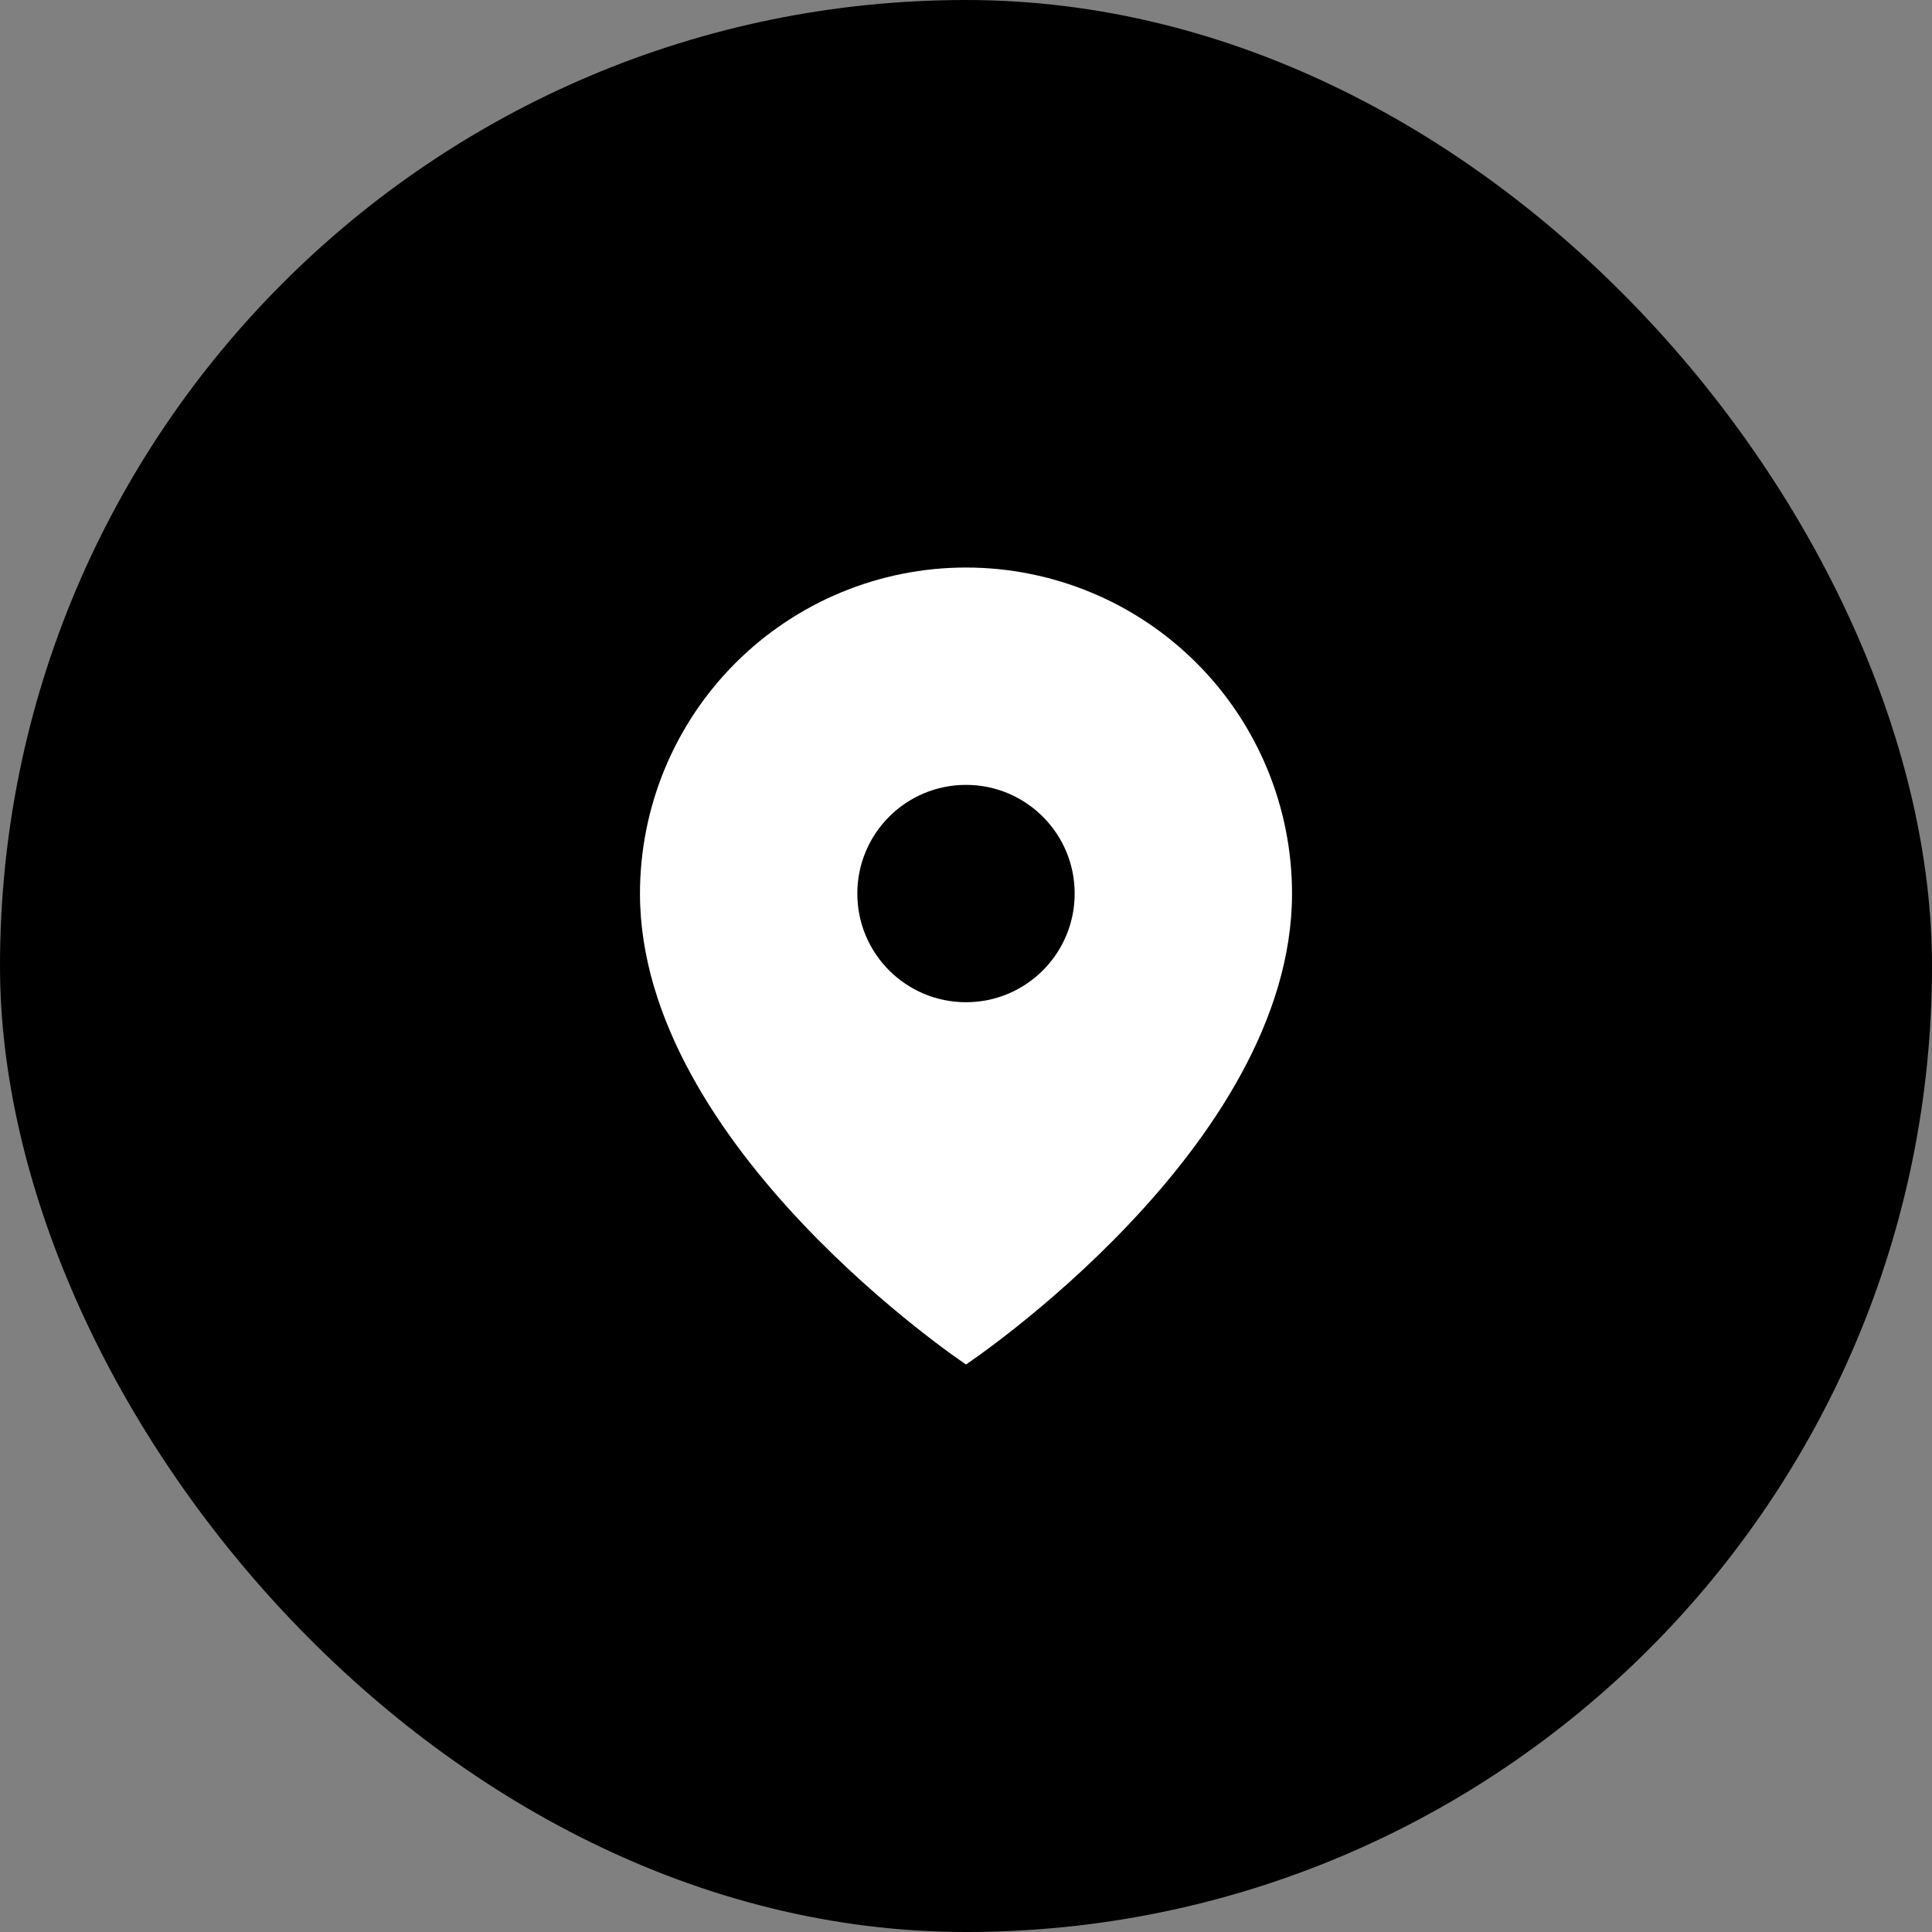
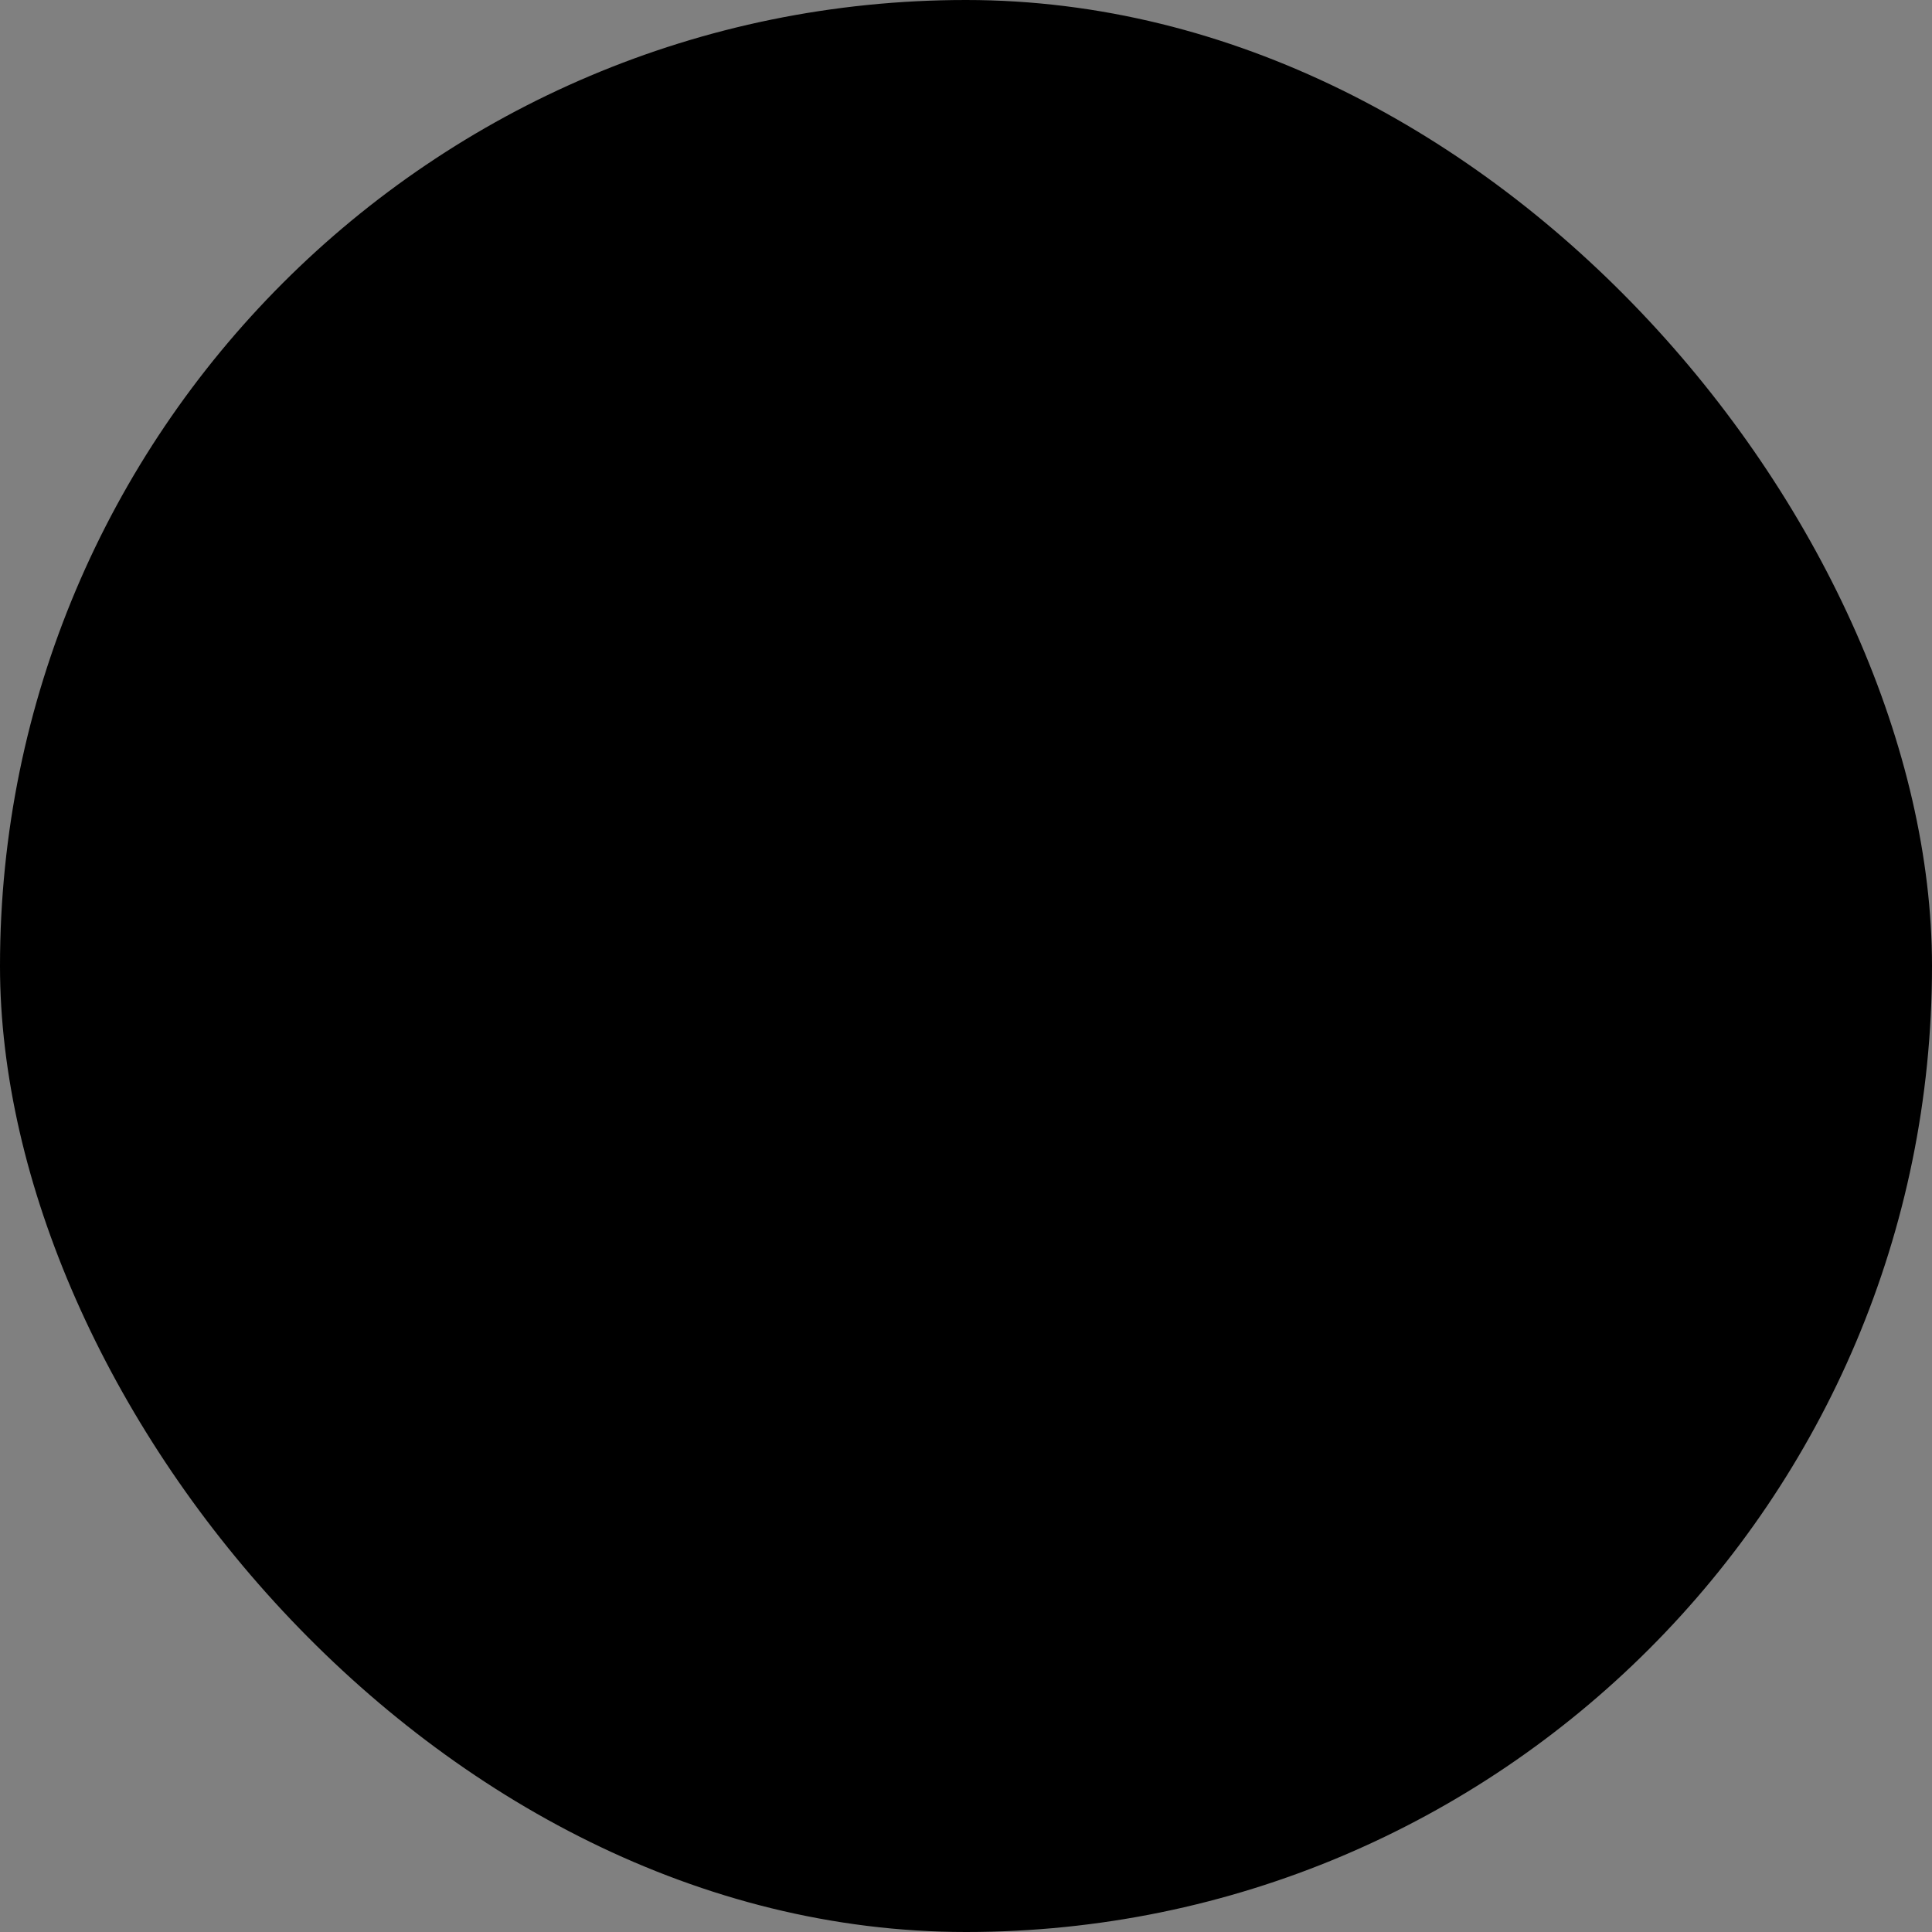
<svg xmlns="http://www.w3.org/2000/svg" width="40" height="40" viewBox="0 0 40 40" fill="none">
  <rect x="0" y="0" width="40" height="40" fill="#808080" stroke="none" />
  <rect width="40" height="40" rx="20" fill="black" />
-   <path d="M26.75 18.5C26.75 23.75 20 28.25 20 28.25C20 28.25 13.25 23.75 13.25 18.5C13.25 16.71 13.961 14.993 15.227 13.727C16.493 12.461 18.21 11.75 20 11.75C21.79 11.75 23.507 12.461 24.773 13.727C26.039 14.993 26.75 16.71 26.75 18.5Z" fill="white" />
-   <path d="M20 20.75C21.243 20.75 22.25 19.743 22.25 18.5C22.25 17.257 21.243 16.25 20 16.25C18.757 16.25 17.75 17.257 17.75 18.5C17.75 19.743 18.757 20.75 20 20.75Z" fill="black" />
</svg>